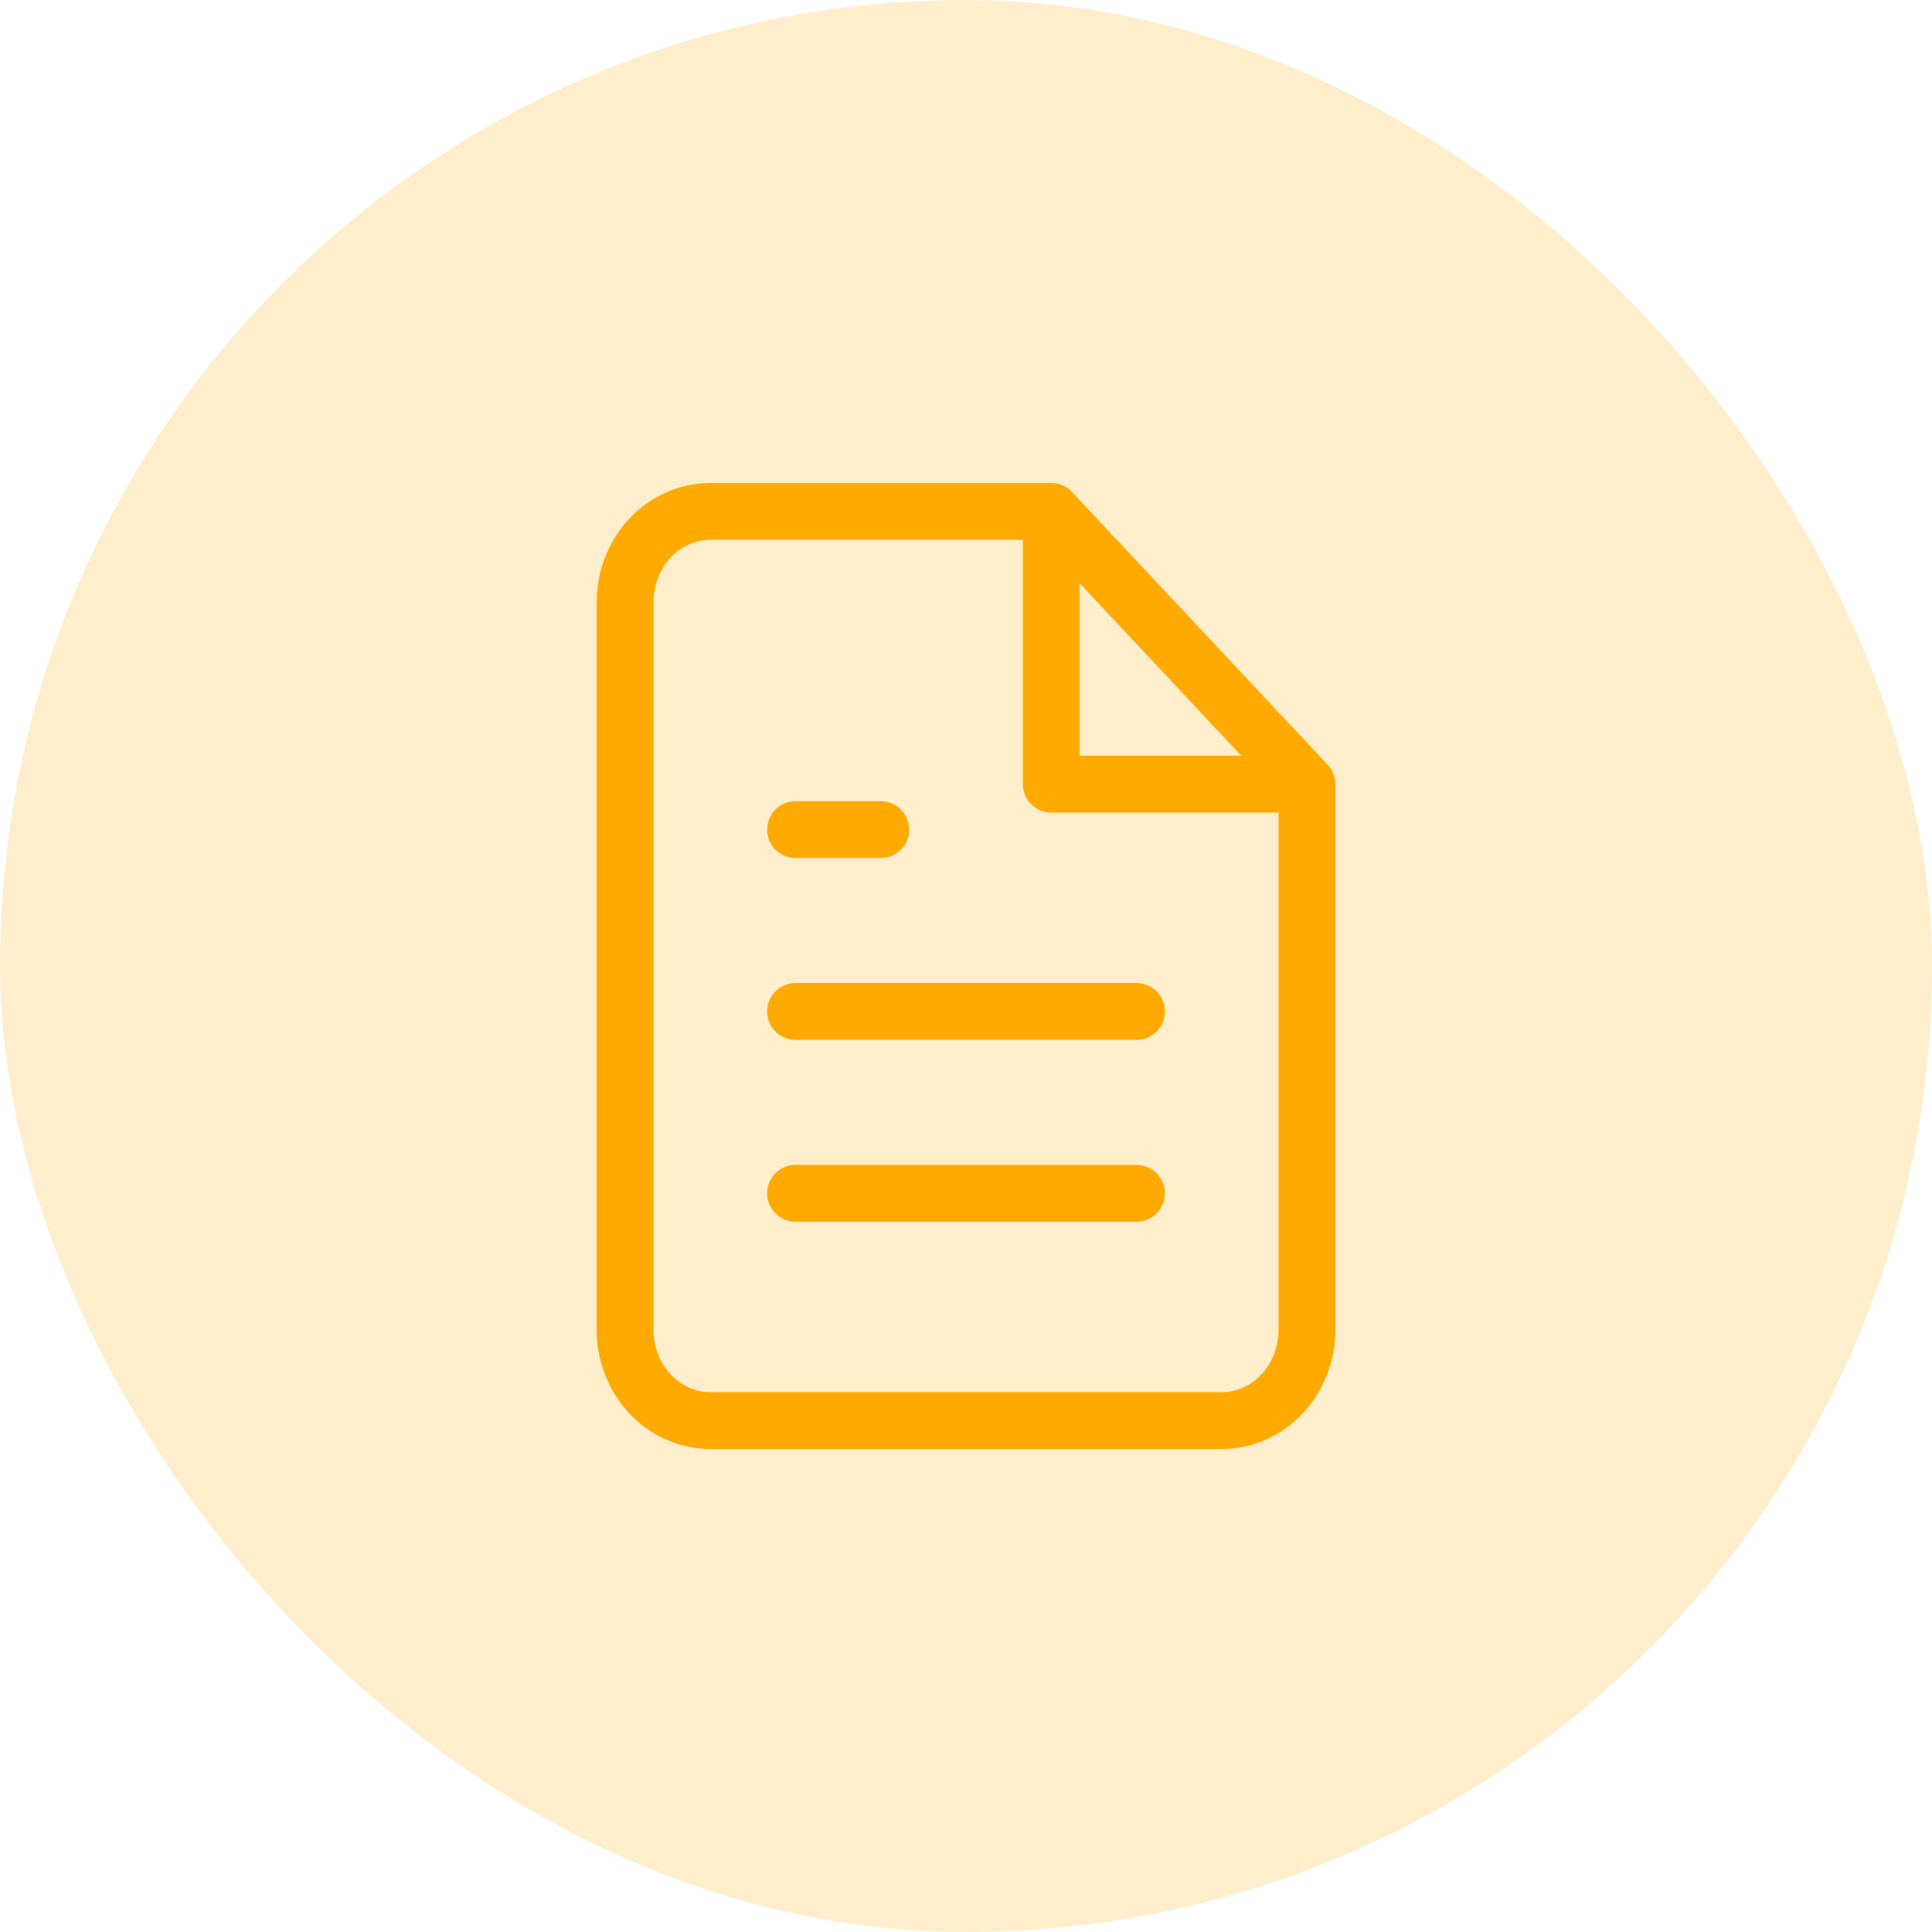
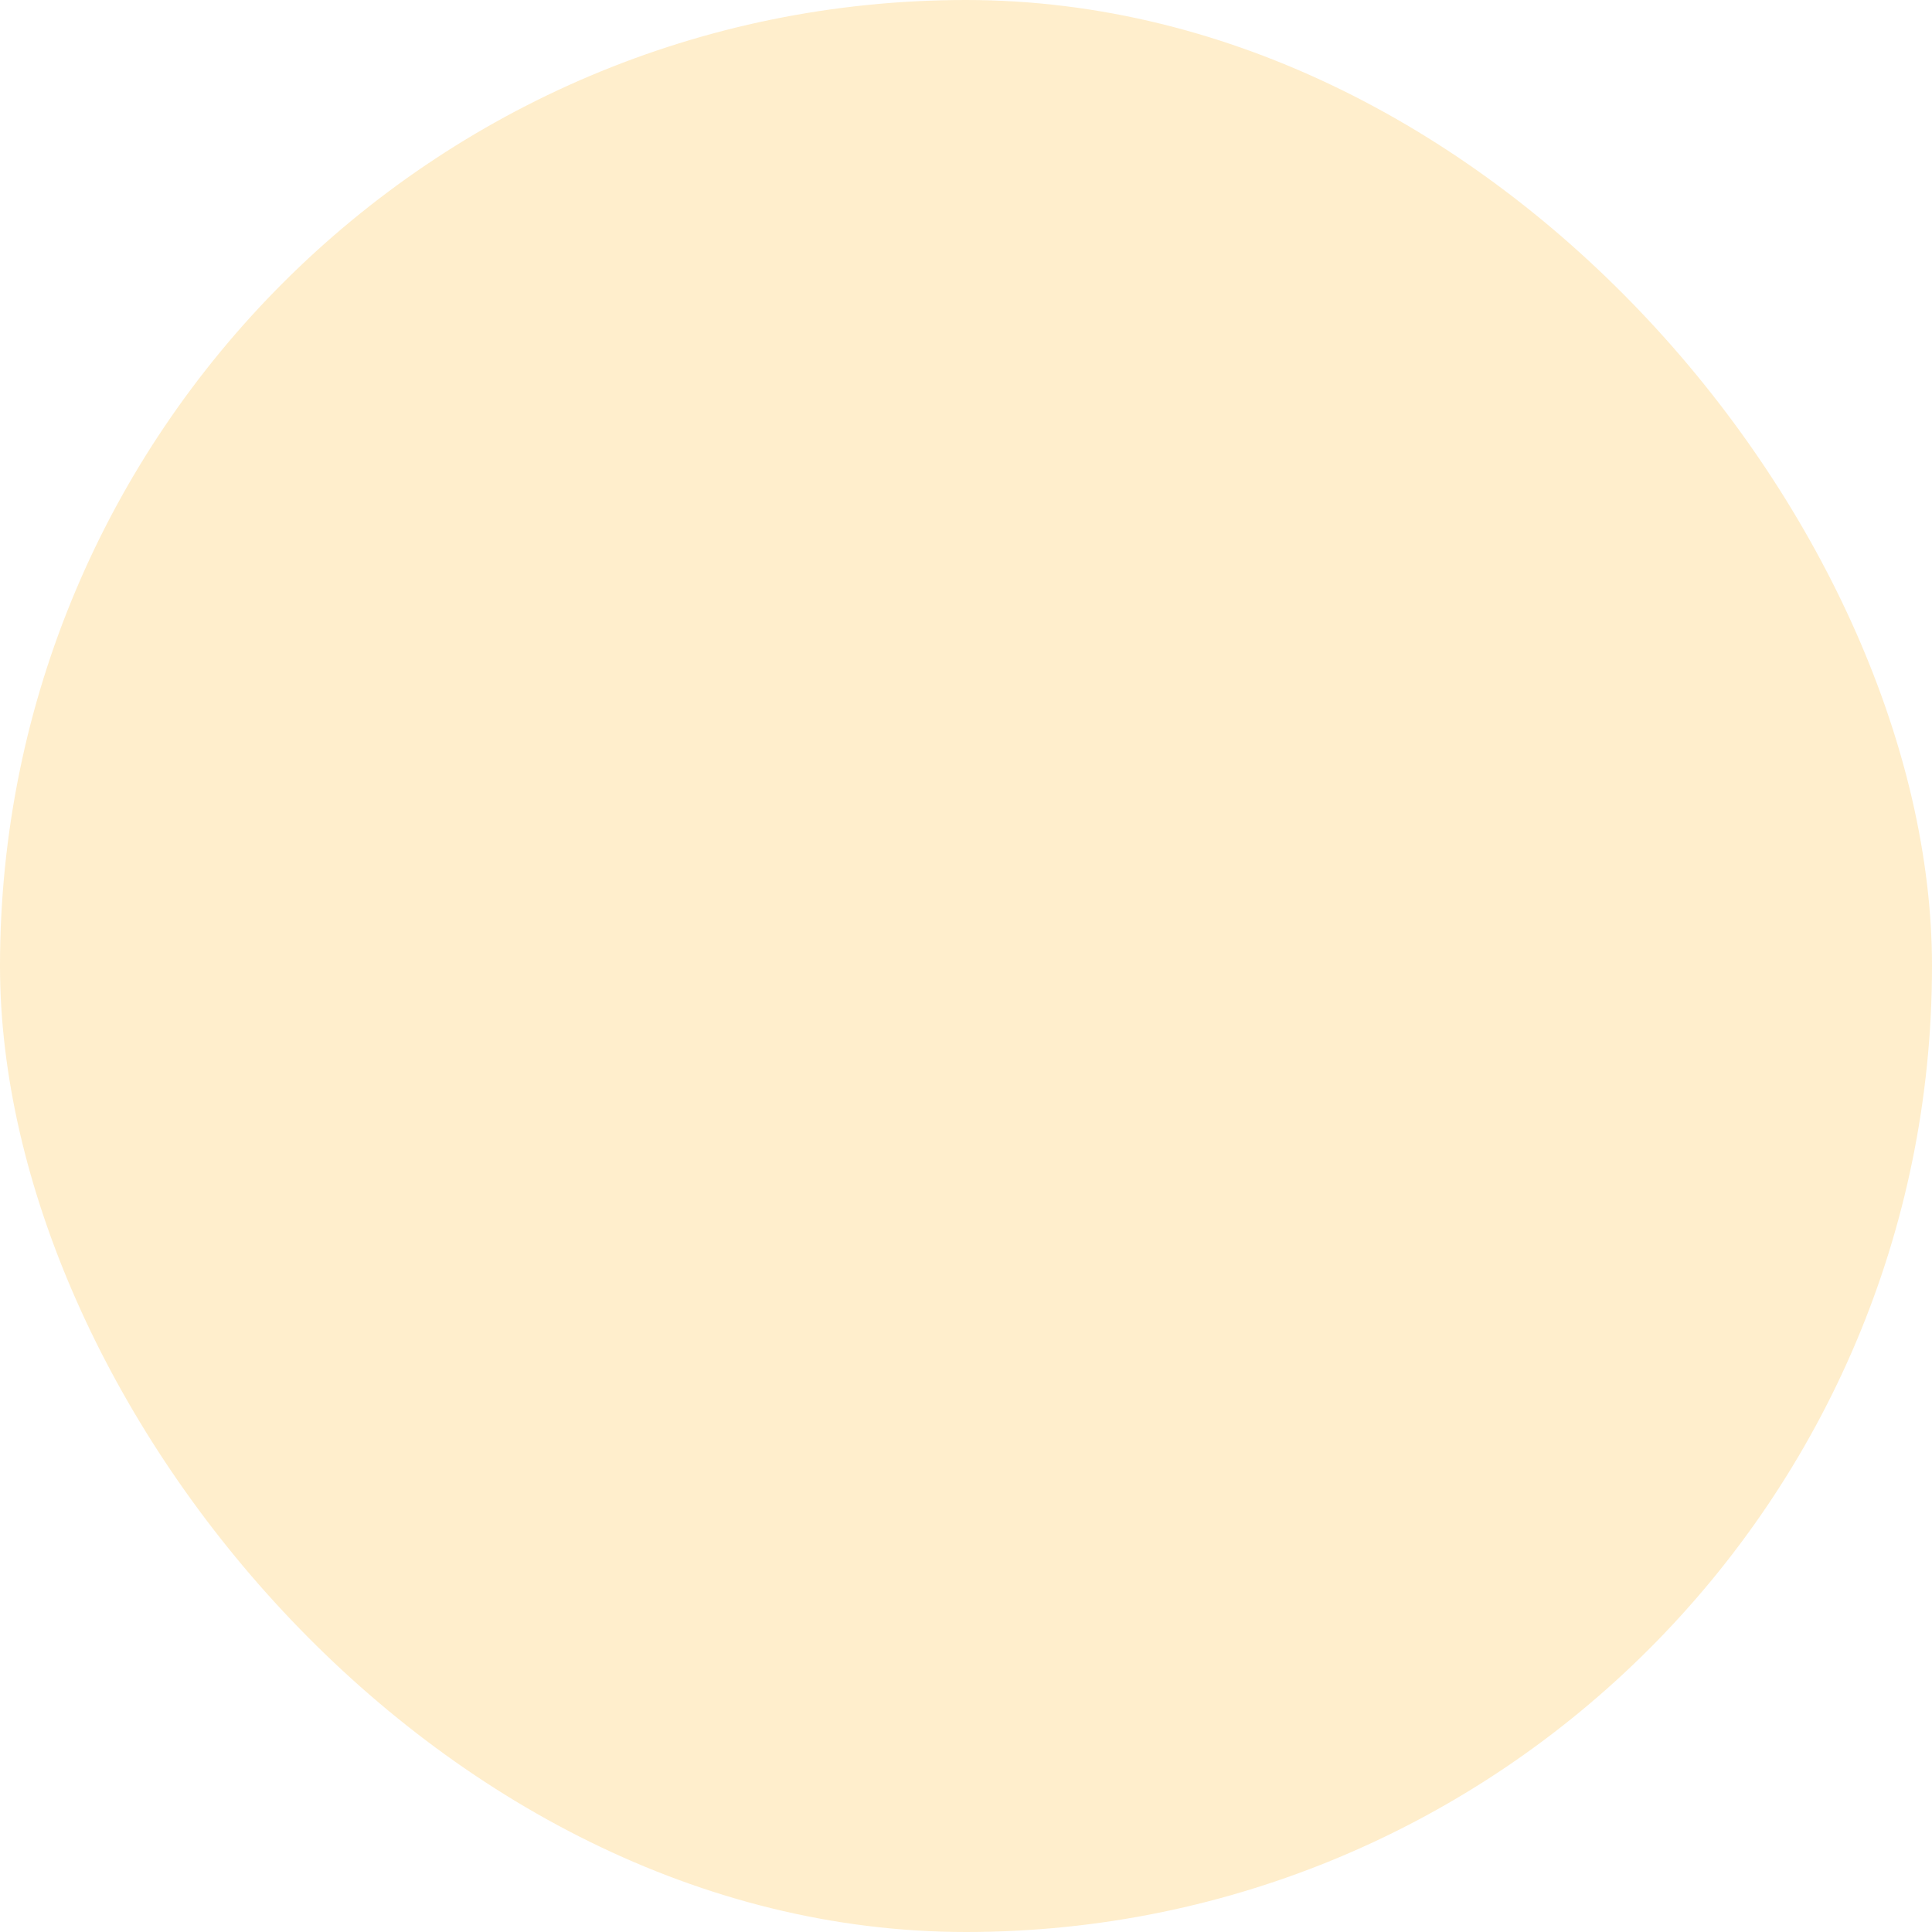
<svg xmlns="http://www.w3.org/2000/svg" width="34" height="34" viewBox="0 0 34 34" fill="none">
  <rect width="34" height="34" rx="17" fill="#FFAA00" fill-opacity="0.2" />
-   <path d="M18.5 9H12.5C12.102 9 11.721 9.169 11.439 9.469C11.158 9.769 11 10.176 11 10.6V23.4C11 23.824 11.158 24.231 11.439 24.531C11.721 24.831 12.102 25 12.5 25H21.5C21.898 25 22.279 24.831 22.561 24.531C22.842 24.231 23 23.824 23 23.4V13.8M18.5 9L23 13.8M18.5 9V13.8H23M20 17.8H14M20 21H14M15.5 14.6H14" stroke="#FFAA00" stroke-linecap="round" stroke-linejoin="round" />
</svg>